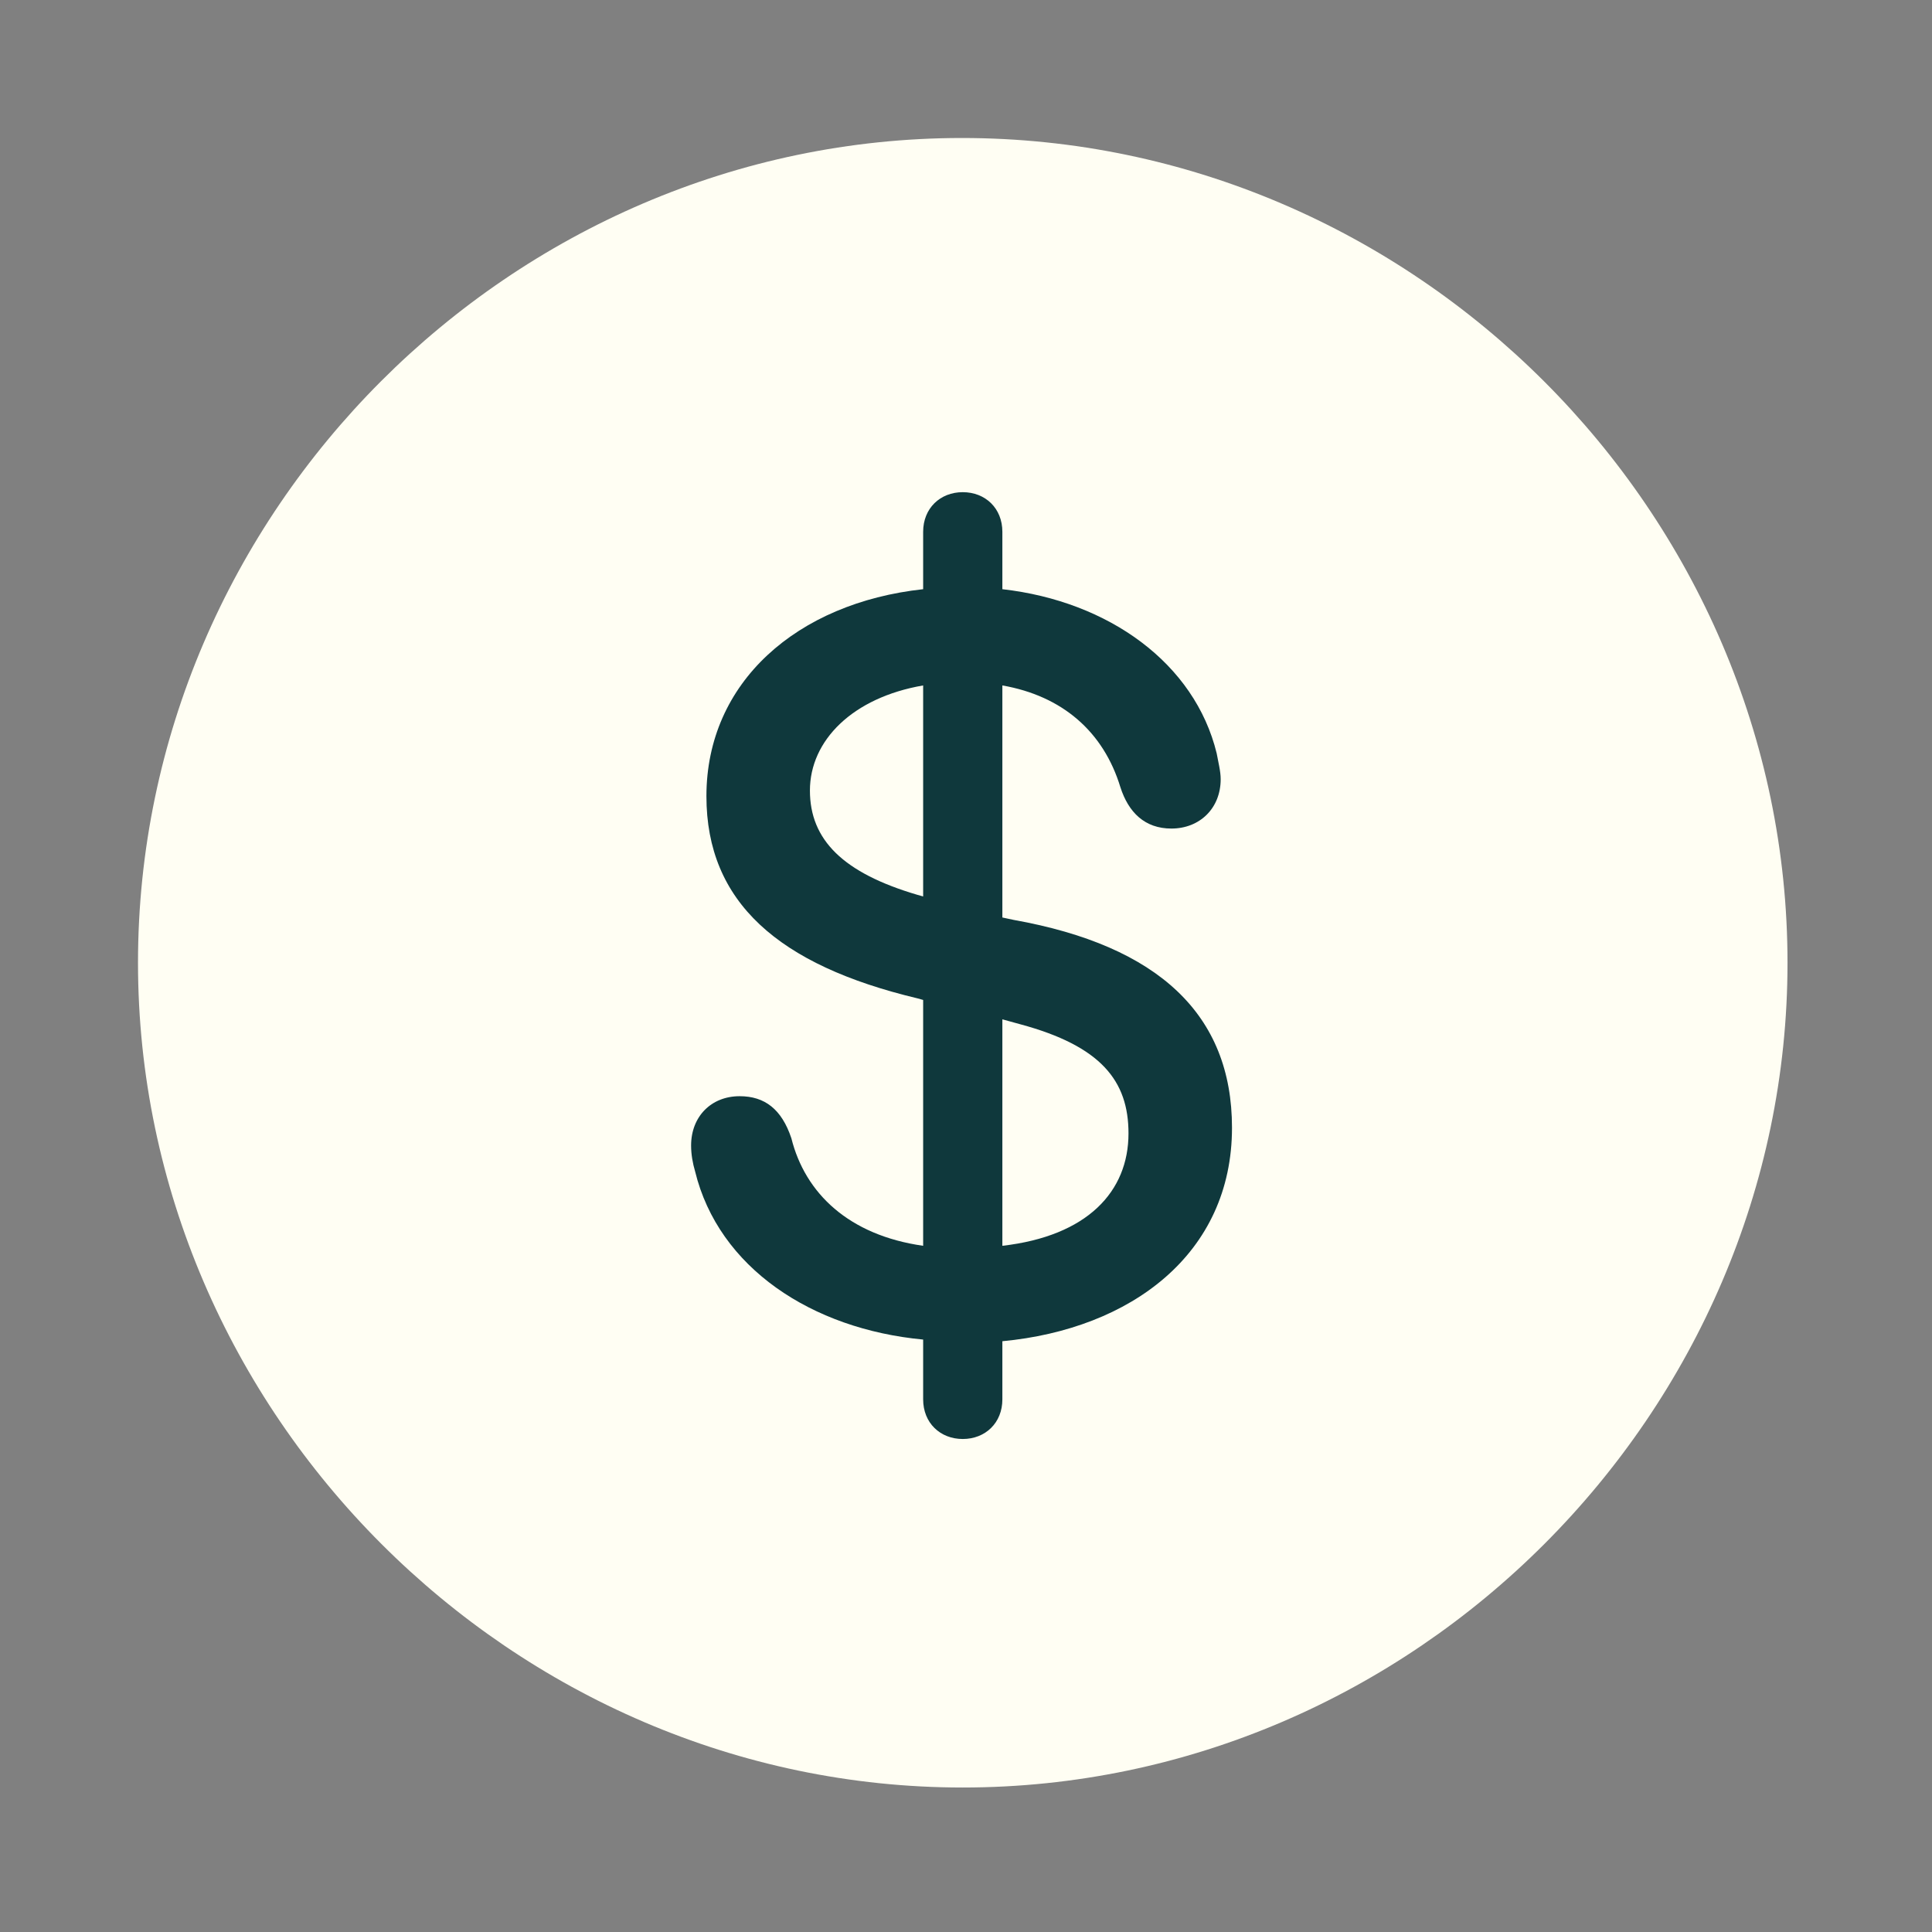
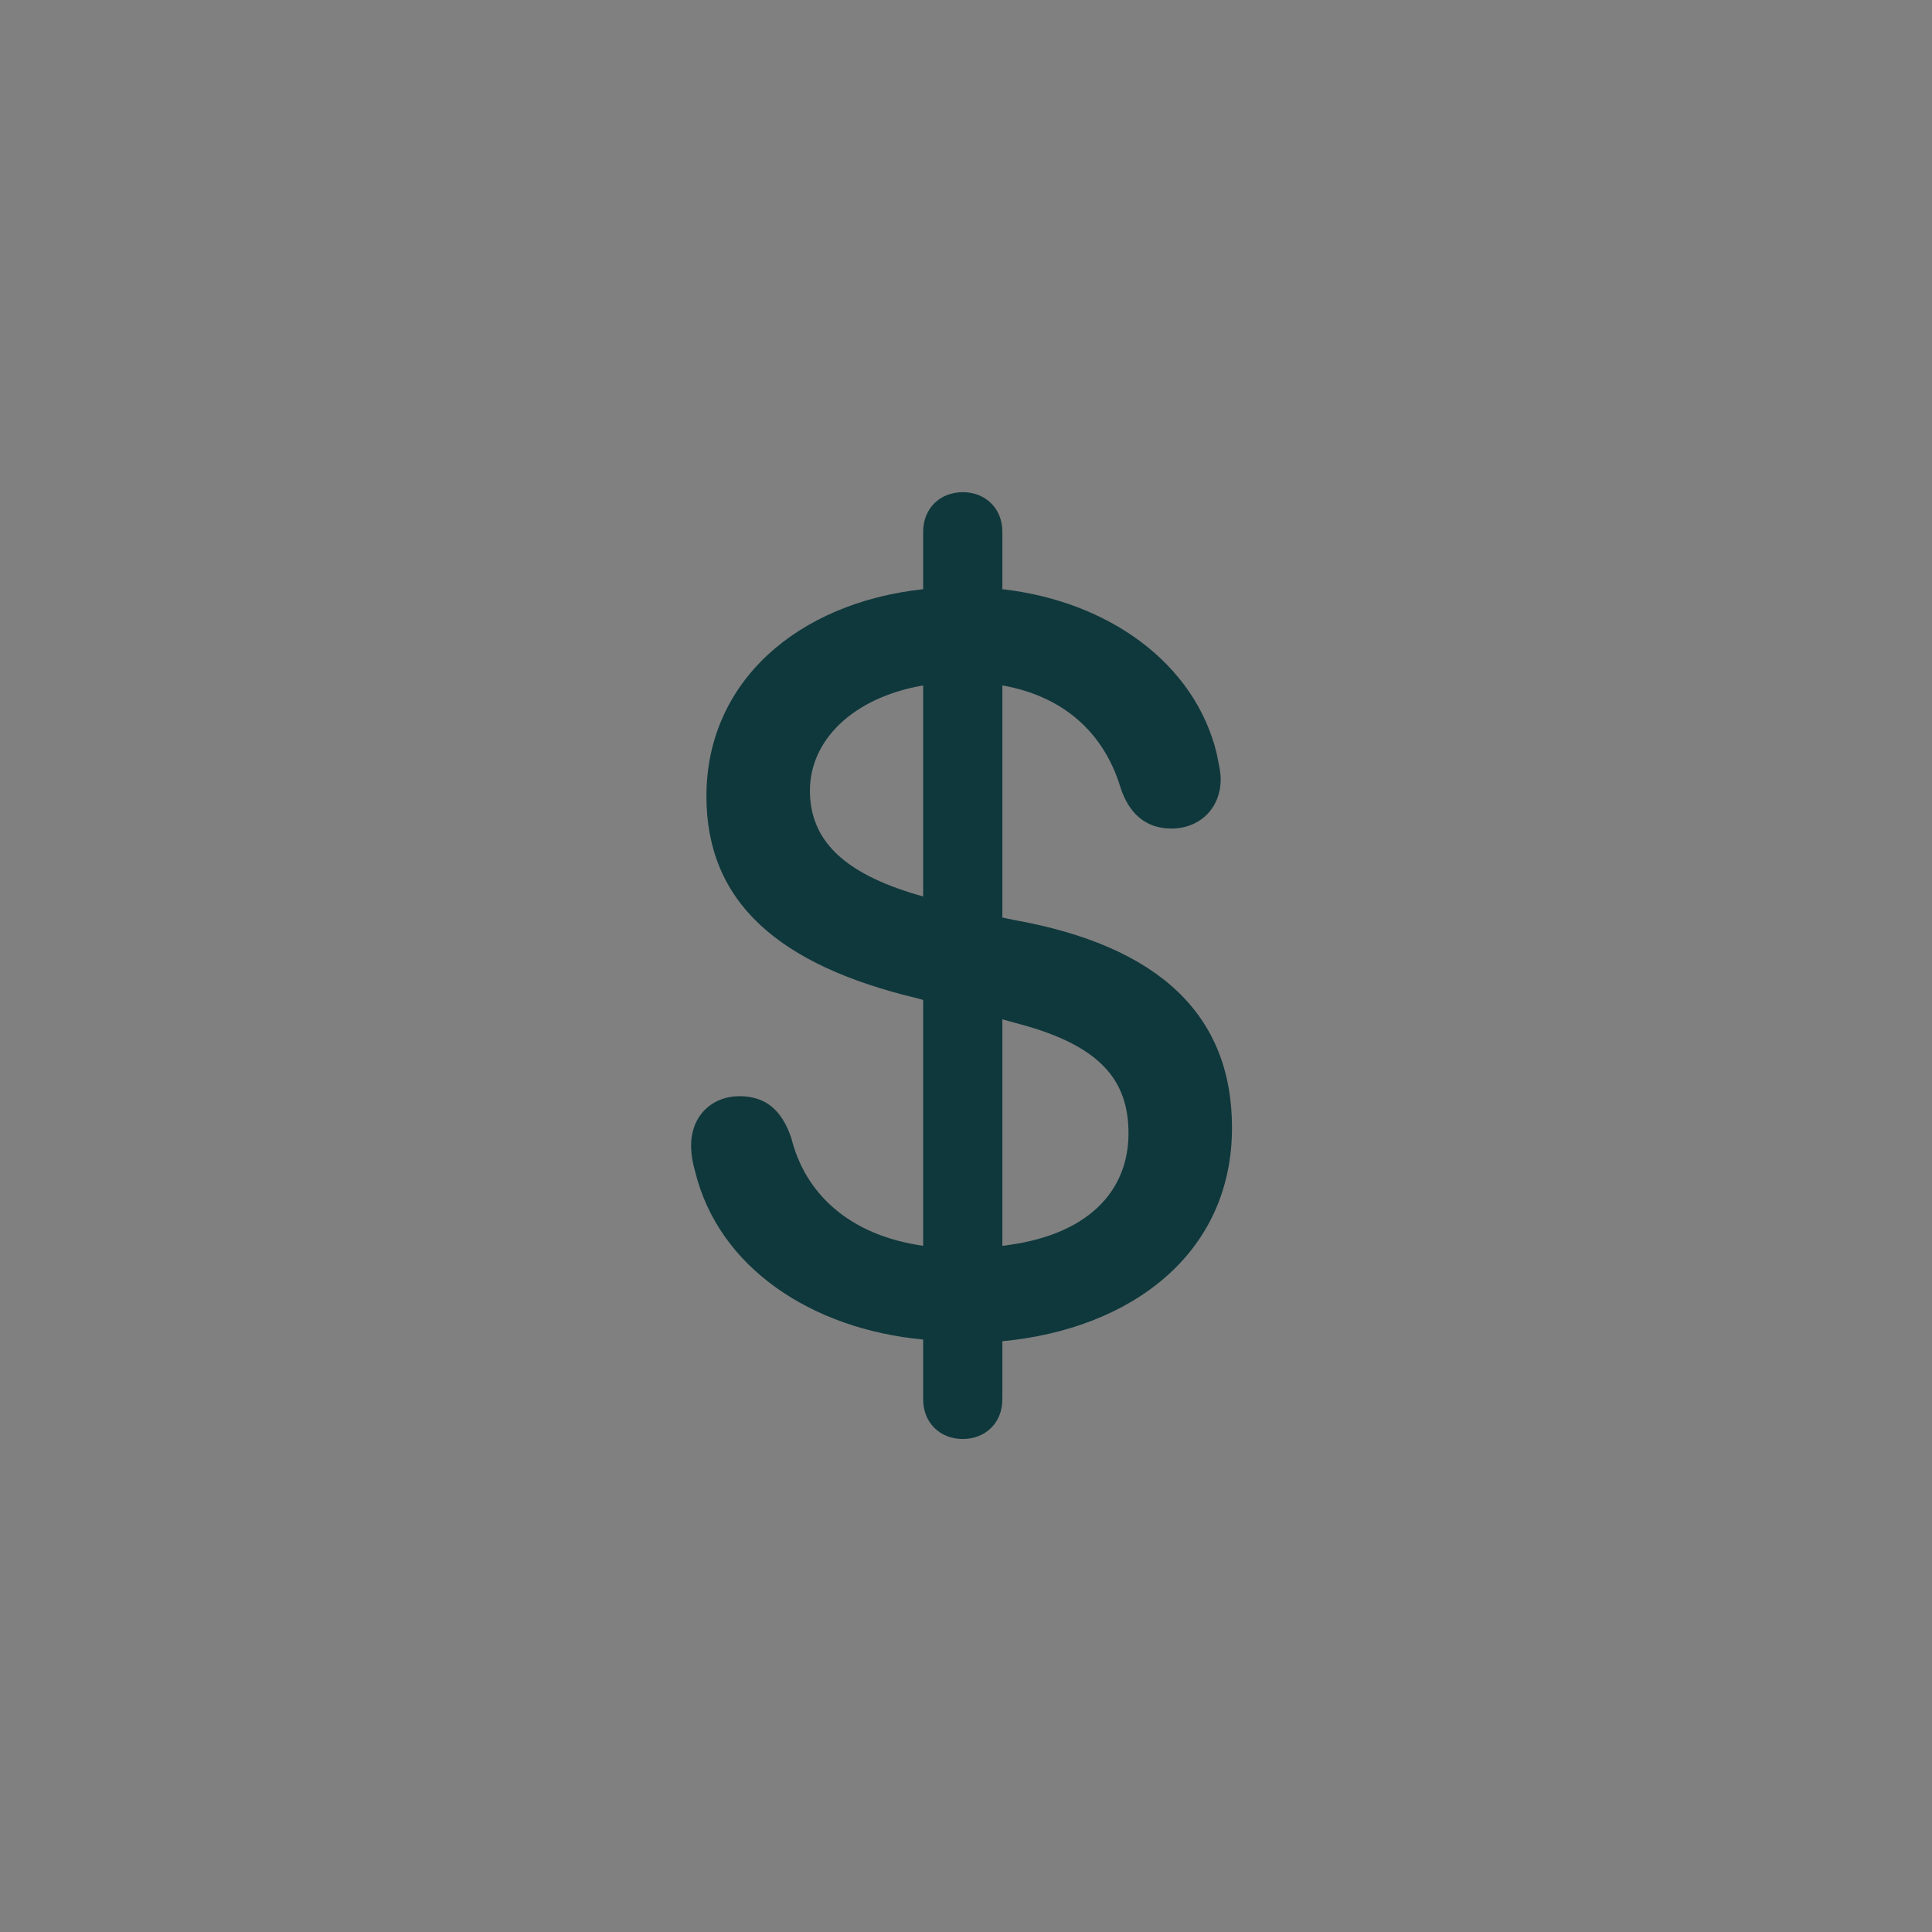
<svg xmlns="http://www.w3.org/2000/svg" width="28" height="28" viewBox="0 0 28 28" fill="none">
  <rect x="0" y="0" width="28" height="28" fill="#808080" stroke="none" />
-   <path d="M13.953 25.906C20.492 25.906 25.906 20.48 25.906 13.953C25.906 7.414 20.48 2 13.941 2C7.414 2 2 7.414 2 13.953C2 20.48 7.426 25.906 13.953 25.906Z" fill="#FFFEF3" />
  <path d="M13.953 20.855C13.625 20.855 13.379 20.621 13.379 20.281V19.414C11.762 19.262 10.414 18.371 10.074 16.977C10.039 16.859 10.016 16.73 10.016 16.602C10.016 16.18 10.309 15.887 10.719 15.887C11.082 15.887 11.328 16.074 11.469 16.496C11.668 17.293 12.301 17.902 13.379 18.055V14.492L13.297 14.469C11.281 13.988 10.238 13.074 10.238 11.539C10.238 9.887 11.551 8.738 13.379 8.539V7.707C13.379 7.367 13.625 7.133 13.953 7.133C14.281 7.133 14.527 7.367 14.527 7.707V8.539C16.074 8.715 17.316 9.617 17.633 10.918C17.656 11.047 17.691 11.176 17.691 11.293C17.691 11.715 17.387 12.008 16.977 12.008C16.59 12.008 16.355 11.773 16.238 11.41C15.992 10.602 15.395 10.086 14.527 9.934V13.297L14.691 13.332C16.789 13.707 17.855 14.703 17.855 16.344C17.855 18.172 16.391 19.262 14.527 19.438V20.281C14.527 20.621 14.281 20.855 13.953 20.855ZM13.379 12.992V9.934C12.359 10.109 11.738 10.73 11.738 11.457C11.738 12.172 12.219 12.652 13.297 12.969L13.379 12.992ZM14.527 14.773V18.055C15.758 17.914 16.355 17.27 16.355 16.426C16.355 15.664 15.957 15.16 14.785 14.844L14.527 14.773Z" fill="#0F383C" />
</svg>